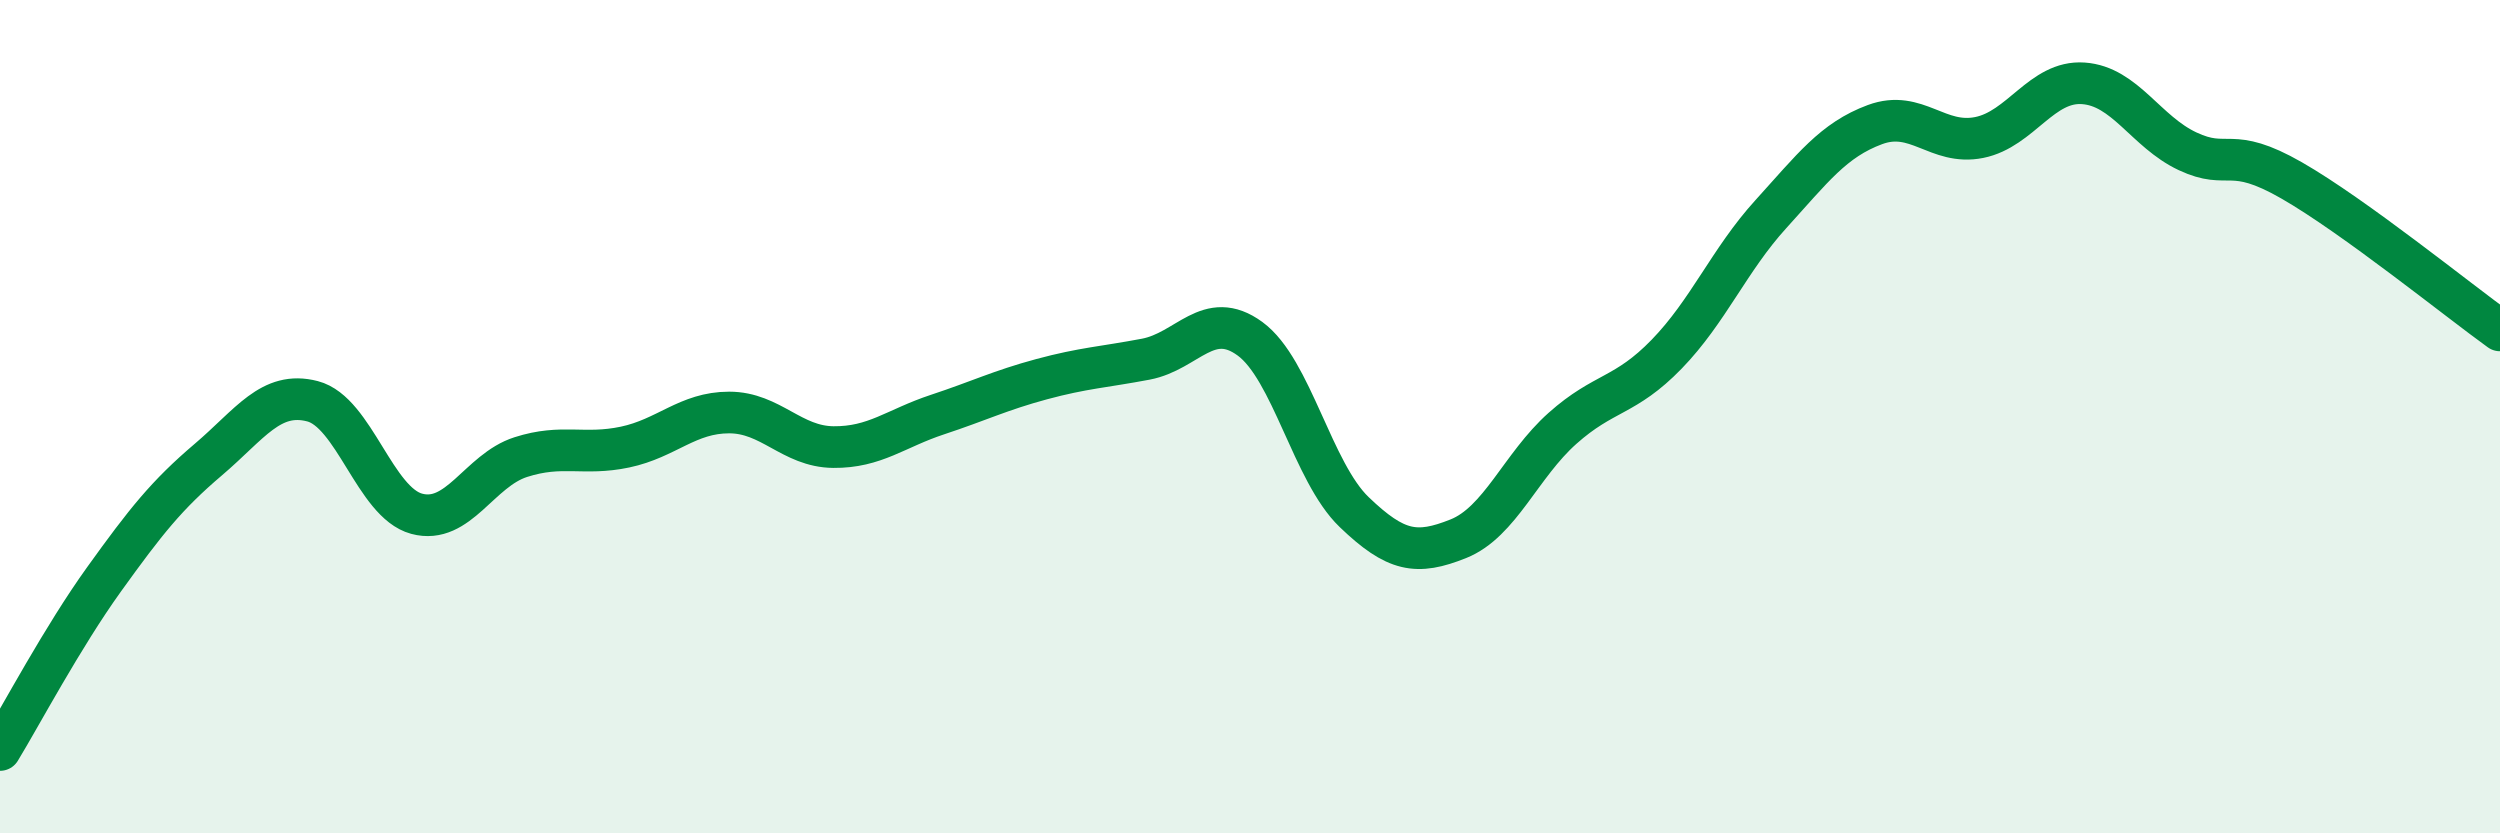
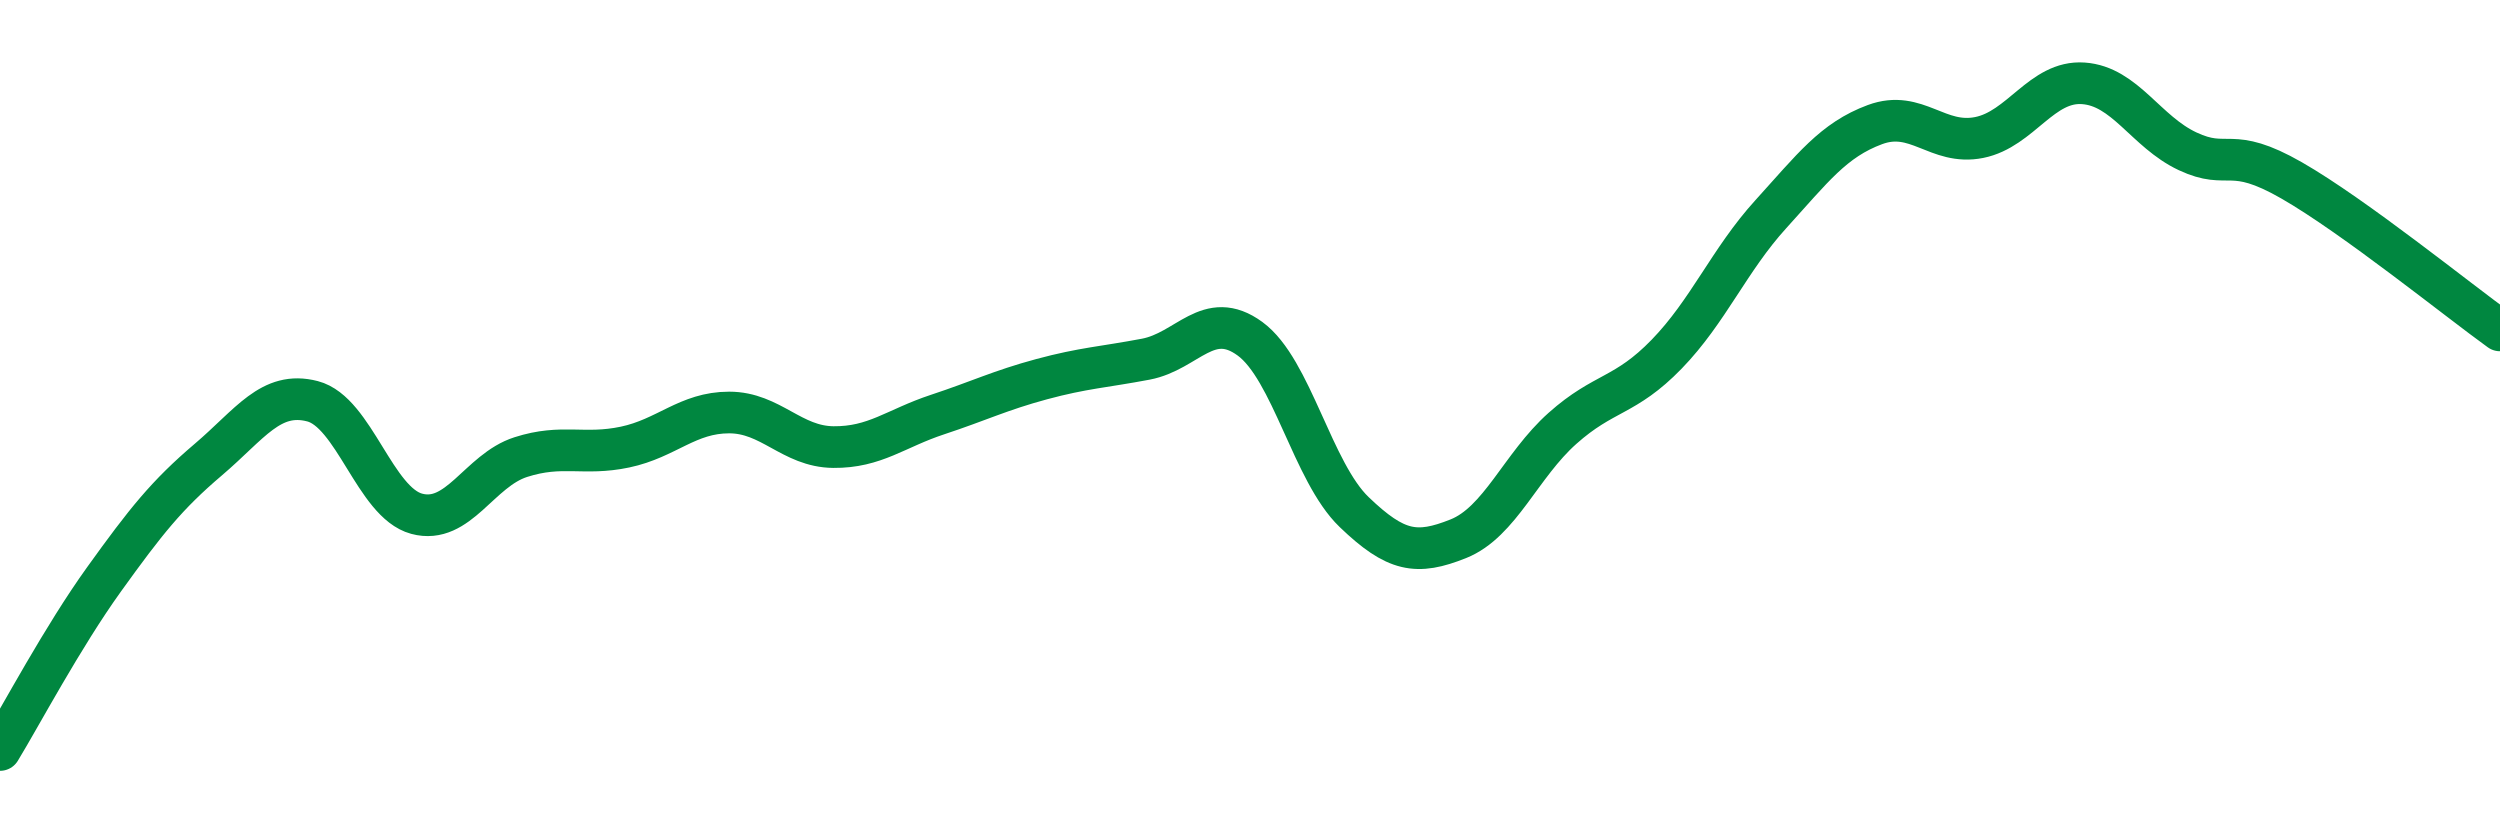
<svg xmlns="http://www.w3.org/2000/svg" width="60" height="20" viewBox="0 0 60 20">
-   <path d="M 0,18 C 0.5,17.18 1.5,15.29 2.5,13.9 C 3.5,12.51 4,11.88 5,11.03 C 6,10.18 6.5,9.37 7.5,9.63 C 8.5,9.89 9,12.06 10,12.33 C 11,12.6 11.5,11.29 12.5,10.97 C 13.5,10.65 14,10.94 15,10.73 C 16,10.52 16.5,9.9 17.5,9.9 C 18.5,9.9 19,10.72 20,10.73 C 21,10.74 21.5,10.28 22.5,9.95 C 23.5,9.62 24,9.37 25,9.1 C 26,8.83 26.5,8.81 27.5,8.62 C 28.5,8.43 29,7.4 30,8.13 C 31,8.86 31.5,11.33 32.5,12.29 C 33.5,13.25 34,13.33 35,12.93 C 36,12.53 36.5,11.17 37.5,10.28 C 38.5,9.39 39,9.53 40,8.5 C 41,7.47 41.5,6.24 42.5,5.14 C 43.5,4.04 44,3.36 45,2.99 C 46,2.62 46.5,3.5 47.5,3.3 C 48.5,3.1 49,1.93 50,2 C 51,2.07 51.5,3.16 52.5,3.63 C 53.5,4.1 53.5,3.47 55,4.33 C 56.5,5.19 59,7.21 60,7.93L60 20L0 20Z" fill="#008740" opacity="0.1" stroke-linecap="round" stroke-linejoin="round" />
  <path d="M 0,18 C 0.5,17.18 1.5,15.29 2.5,13.9 C 3.5,12.51 4,11.88 5,11.03 C 6,10.18 6.5,9.37 7.5,9.63 C 8.5,9.89 9,12.06 10,12.33 C 11,12.6 11.5,11.29 12.5,10.97 C 13.5,10.65 14,10.94 15,10.73 C 16,10.52 16.5,9.9 17.5,9.9 C 18.5,9.9 19,10.72 20,10.73 C 21,10.74 21.5,10.28 22.5,9.95 C 23.5,9.62 24,9.37 25,9.1 C 26,8.83 26.5,8.81 27.5,8.62 C 28.5,8.43 29,7.4 30,8.13 C 31,8.86 31.5,11.33 32.5,12.29 C 33.5,13.25 34,13.33 35,12.93 C 36,12.53 36.5,11.17 37.5,10.28 C 38.5,9.39 39,9.53 40,8.5 C 41,7.47 41.5,6.24 42.5,5.14 C 43.5,4.04 44,3.36 45,2.99 C 46,2.62 46.5,3.5 47.5,3.3 C 48.5,3.1 49,1.93 50,2 C 51,2.07 51.5,3.16 52.5,3.63 C 53.5,4.1 53.5,3.47 55,4.33 C 56.5,5.19 59,7.21 60,7.93" stroke="#008740" stroke-width="1" fill="none" stroke-linecap="round" stroke-linejoin="round" />
</svg>